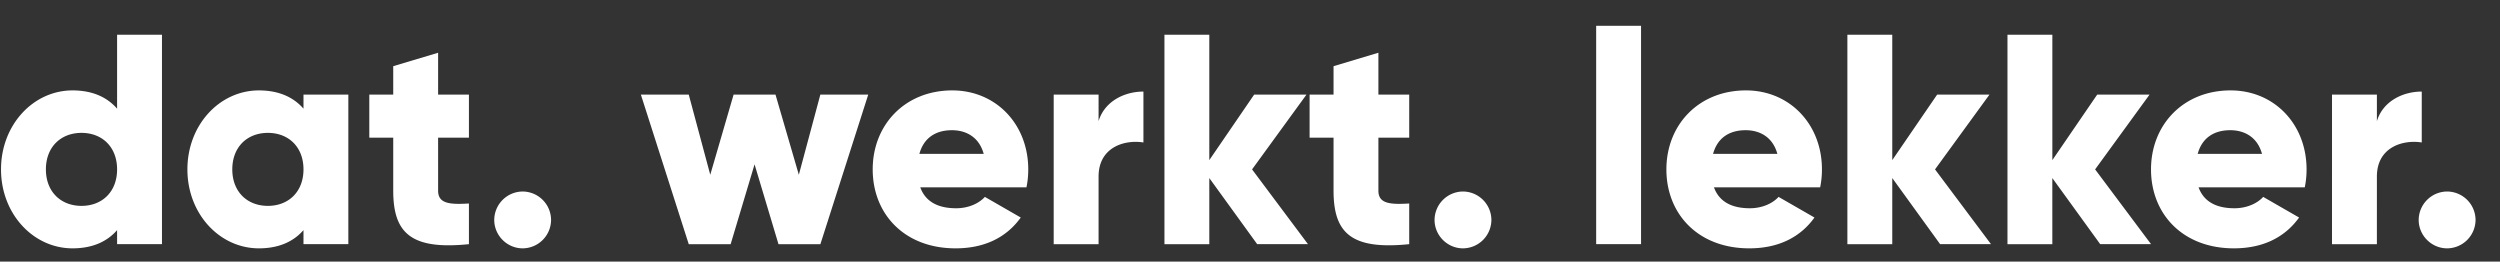
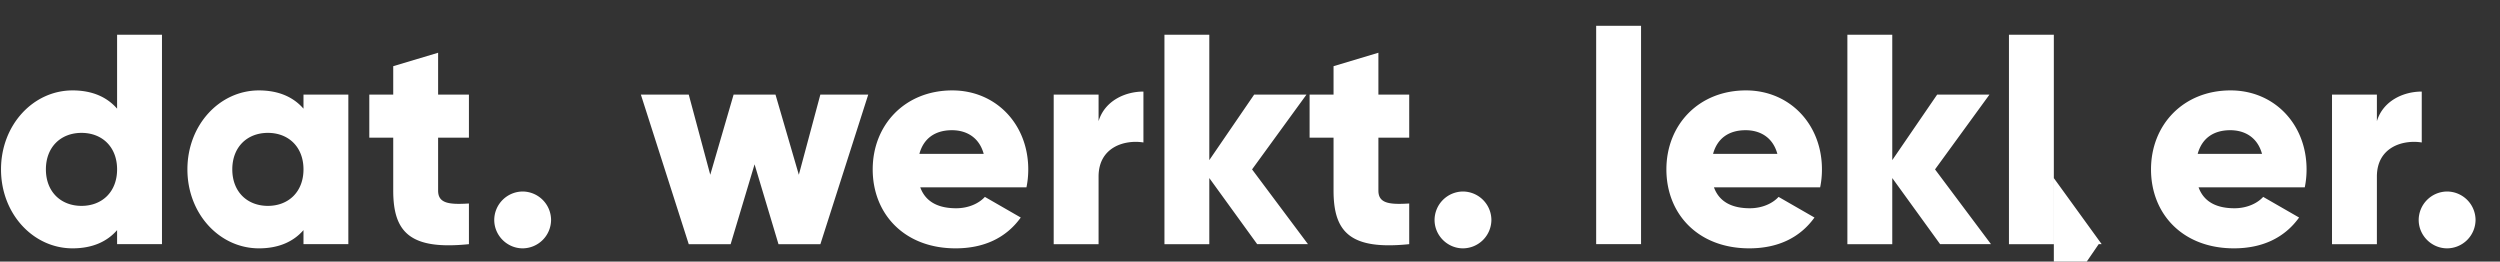
<svg xmlns="http://www.w3.org/2000/svg" width="86" height="9" viewBox="0 0 86 9" fill="none">
  <rect x="0" y="0" width="86" height="9" fill="#333333" stroke="none" />
-   <path d="M4.028 1.196v2.542c-.34-.391-.843-.628-1.533-.628-1.348 0-2.46 1.183-2.46 2.717 0 1.533 1.112 2.716 2.46 2.716.69 0 1.194-.236 1.533-.627v.483h1.544V1.196H4.028zM2.804 7.082c-.71 0-1.225-.484-1.225-1.255 0-.772.515-1.256 1.225-1.256.71 0 1.224.484 1.224 1.256 0 .771-.514 1.255-1.224 1.255zm7.636-3.828v.484c-.34-.391-.844-.628-1.534-.628-1.348 0-2.459 1.183-2.459 2.717 0 1.533 1.111 2.716 2.46 2.716.689 0 1.193-.236 1.533-.627v.483h1.543V3.254H10.44zM9.215 7.082c-.71 0-1.224-.484-1.224-1.255 0-.772.514-1.256 1.224-1.256s1.225.484 1.225 1.256c0 .771-.515 1.255-1.225 1.255zm6.916-2.346V3.254h-1.06v-1.44l-1.544.463v.977h-.823v1.482h.823v1.821c0 1.44.587 2.048 2.604 1.842V7c-.68.042-1.06 0-1.06-.442V4.736h1.06zm1.849 3.807a.984.984 0 00.977-.977.984.984 0 00-.977-.978.984.984 0 00-.978.978c0 .535.443.977.978.977zM28.22 3.254l-.74 2.758-.803-2.758h-1.441l-.803 2.758-.74-2.758h-1.647L23.693 8.4h1.441l.823-2.747.823 2.747h1.441l1.646-5.145h-1.646zm3.437 3.19h3.653c.041-.195.062-.401.062-.617 0-1.554-1.112-2.717-2.614-2.717-1.626 0-2.737 1.183-2.737 2.717 0 1.533 1.09 2.716 2.85 2.716.978 0 1.74-.36 2.243-1.06l-1.234-.71c-.206.227-.566.391-.988.391-.566 0-1.04-.185-1.235-.72zm-.03-1.152c.143-.525.534-.813 1.12-.813.464 0 .927.216 1.092.813h-2.213zm6.164-1.122v-.916h-1.544V8.4h1.544V6.074c0-1.02.905-1.276 1.543-1.173V3.15c-.648 0-1.337.33-1.543 1.019zm7.204 4.23l-1.924-2.573 1.872-2.573h-1.8L41.6 5.508V1.196h-1.543V8.4H41.6V6.125l1.647 2.274h1.749zm3.482-3.664V3.254h-1.06v-1.44l-1.543.463v.977h-.824v1.482h.824v1.821c0 1.44.586 2.048 2.603 1.842V7c-.68.042-1.06 0-1.06-.442V4.736h1.06zm1.85 3.807a.984.984 0 00.977-.977.984.984 0 00-.978-.978.984.984 0 00-.977.978c0 .535.442.977.977.977zm4.581-.144h1.544V.887h-1.544V8.4zm4.052-1.955h3.653c.041-.195.062-.401.062-.617 0-1.554-1.112-2.717-2.614-2.717-1.626 0-2.737 1.183-2.737 2.717 0 1.533 1.09 2.716 2.85 2.716.978 0 1.74-.36 2.244-1.06l-1.235-.71c-.206.227-.566.391-.988.391-.566 0-1.04-.185-1.235-.72zm-.03-1.152c.143-.525.534-.813 1.12-.813.464 0 .927.216 1.091.813H58.93zm9.56 3.107l-1.925-2.572 1.873-2.573h-1.8l-1.544 2.254V1.196H63.55V8.4h1.544V6.125l1.646 2.274h1.75zm5.506 0l-1.924-2.572 1.873-2.573h-1.801l-1.543 2.254V1.196h-1.544V8.4h1.543V6.125l1.647 2.274h1.75zm1.635-1.955h3.653c.041-.195.062-.401.062-.617 0-1.554-1.111-2.717-2.614-2.717-1.626 0-2.737 1.183-2.737 2.717 0 1.533 1.09 2.716 2.85 2.716.978 0 1.74-.36 2.244-1.06l-1.235-.71c-.206.227-.566.391-.988.391-.566 0-1.04-.185-1.235-.72zm-.03-1.152c.143-.525.534-.813 1.12-.813.464 0 .927.216 1.092.813H75.6zm6.164-1.122v-.916h-1.544V8.4h1.544V6.074c0-1.02.905-1.276 1.543-1.173V3.15c-.648 0-1.337.33-1.543 1.019zm2.416 4.373a.984.984 0 00.978-.977.984.984 0 00-.978-.978.984.984 0 00-.978.978c0 .535.443.977.978.977z" fill="#fff" />
+   <path d="M4.028 1.196v2.542c-.34-.391-.843-.628-1.533-.628-1.348 0-2.46 1.183-2.46 2.717 0 1.533 1.112 2.716 2.46 2.716.69 0 1.194-.236 1.533-.627v.483h1.544V1.196H4.028zM2.804 7.082c-.71 0-1.225-.484-1.225-1.255 0-.772.515-1.256 1.225-1.256.71 0 1.224.484 1.224 1.256 0 .771-.514 1.255-1.224 1.255zm7.636-3.828v.484c-.34-.391-.844-.628-1.534-.628-1.348 0-2.459 1.183-2.459 2.717 0 1.533 1.111 2.716 2.46 2.716.689 0 1.193-.236 1.533-.627v.483h1.543V3.254H10.44zM9.215 7.082c-.71 0-1.224-.484-1.224-1.255 0-.772.514-1.256 1.224-1.256s1.225.484 1.225 1.256c0 .771-.515 1.255-1.225 1.255zm6.916-2.346V3.254h-1.06v-1.44l-1.544.463v.977h-.823v1.482h.823v1.821c0 1.44.587 2.048 2.604 1.842V7c-.68.042-1.06 0-1.06-.442V4.736h1.06zm1.849 3.807a.984.984 0 00.977-.977.984.984 0 00-.977-.978.984.984 0 00-.978.978c0 .535.443.977.978.977zM28.22 3.254l-.74 2.758-.803-2.758h-1.441l-.803 2.758-.74-2.758h-1.647L23.693 8.4h1.441l.823-2.747.823 2.747h1.441l1.646-5.145h-1.646zm3.437 3.19h3.653c.041-.195.062-.401.062-.617 0-1.554-1.112-2.717-2.614-2.717-1.626 0-2.737 1.183-2.737 2.717 0 1.533 1.09 2.716 2.85 2.716.978 0 1.74-.36 2.243-1.06l-1.234-.71c-.206.227-.566.391-.988.391-.566 0-1.04-.185-1.235-.72zm-.03-1.152c.143-.525.534-.813 1.12-.813.464 0 .927.216 1.092.813h-2.213zm6.164-1.122v-.916h-1.544V8.4h1.544V6.074c0-1.02.905-1.276 1.543-1.173V3.15c-.648 0-1.337.33-1.543 1.019zm7.204 4.23l-1.924-2.573 1.872-2.573h-1.8L41.6 5.508V1.196h-1.543V8.4H41.6V6.125l1.647 2.274h1.749zm3.482-3.664V3.254h-1.06v-1.44l-1.543.463v.977h-.824v1.482h.824v1.821c0 1.44.586 2.048 2.603 1.842V7c-.68.042-1.06 0-1.06-.442V4.736h1.06zm1.85 3.807a.984.984 0 00.977-.977.984.984 0 00-.978-.978.984.984 0 00-.977.978c0 .535.442.977.977.977zm4.581-.144h1.544V.887h-1.544V8.4zm4.052-1.955h3.653c.041-.195.062-.401.062-.617 0-1.554-1.112-2.717-2.614-2.717-1.626 0-2.737 1.183-2.737 2.717 0 1.533 1.09 2.716 2.85 2.716.978 0 1.74-.36 2.244-1.06l-1.235-.71c-.206.227-.566.391-.988.391-.566 0-1.04-.185-1.235-.72zm-.03-1.152c.143-.525.534-.813 1.12-.813.464 0 .927.216 1.091.813H58.93zm9.56 3.107l-1.925-2.572 1.873-2.573h-1.8l-1.544 2.254V1.196H63.55V8.4h1.544V6.125l1.646 2.274h1.75zm5.506 0h-1.801l-1.543 2.254V1.196h-1.544V8.4h1.543V6.125l1.647 2.274h1.75zm1.635-1.955h3.653c.041-.195.062-.401.062-.617 0-1.554-1.111-2.717-2.614-2.717-1.626 0-2.737 1.183-2.737 2.717 0 1.533 1.09 2.716 2.85 2.716.978 0 1.74-.36 2.244-1.06l-1.235-.71c-.206.227-.566.391-.988.391-.566 0-1.04-.185-1.235-.72zm-.03-1.152c.143-.525.534-.813 1.12-.813.464 0 .927.216 1.092.813H75.6zm6.164-1.122v-.916h-1.544V8.4h1.544V6.074c0-1.02.905-1.276 1.543-1.173V3.15c-.648 0-1.337.33-1.543 1.019zm2.416 4.373a.984.984 0 00.978-.977.984.984 0 00-.978-.978.984.984 0 00-.978.978c0 .535.443.977.978.977z" fill="#fff" />
</svg>